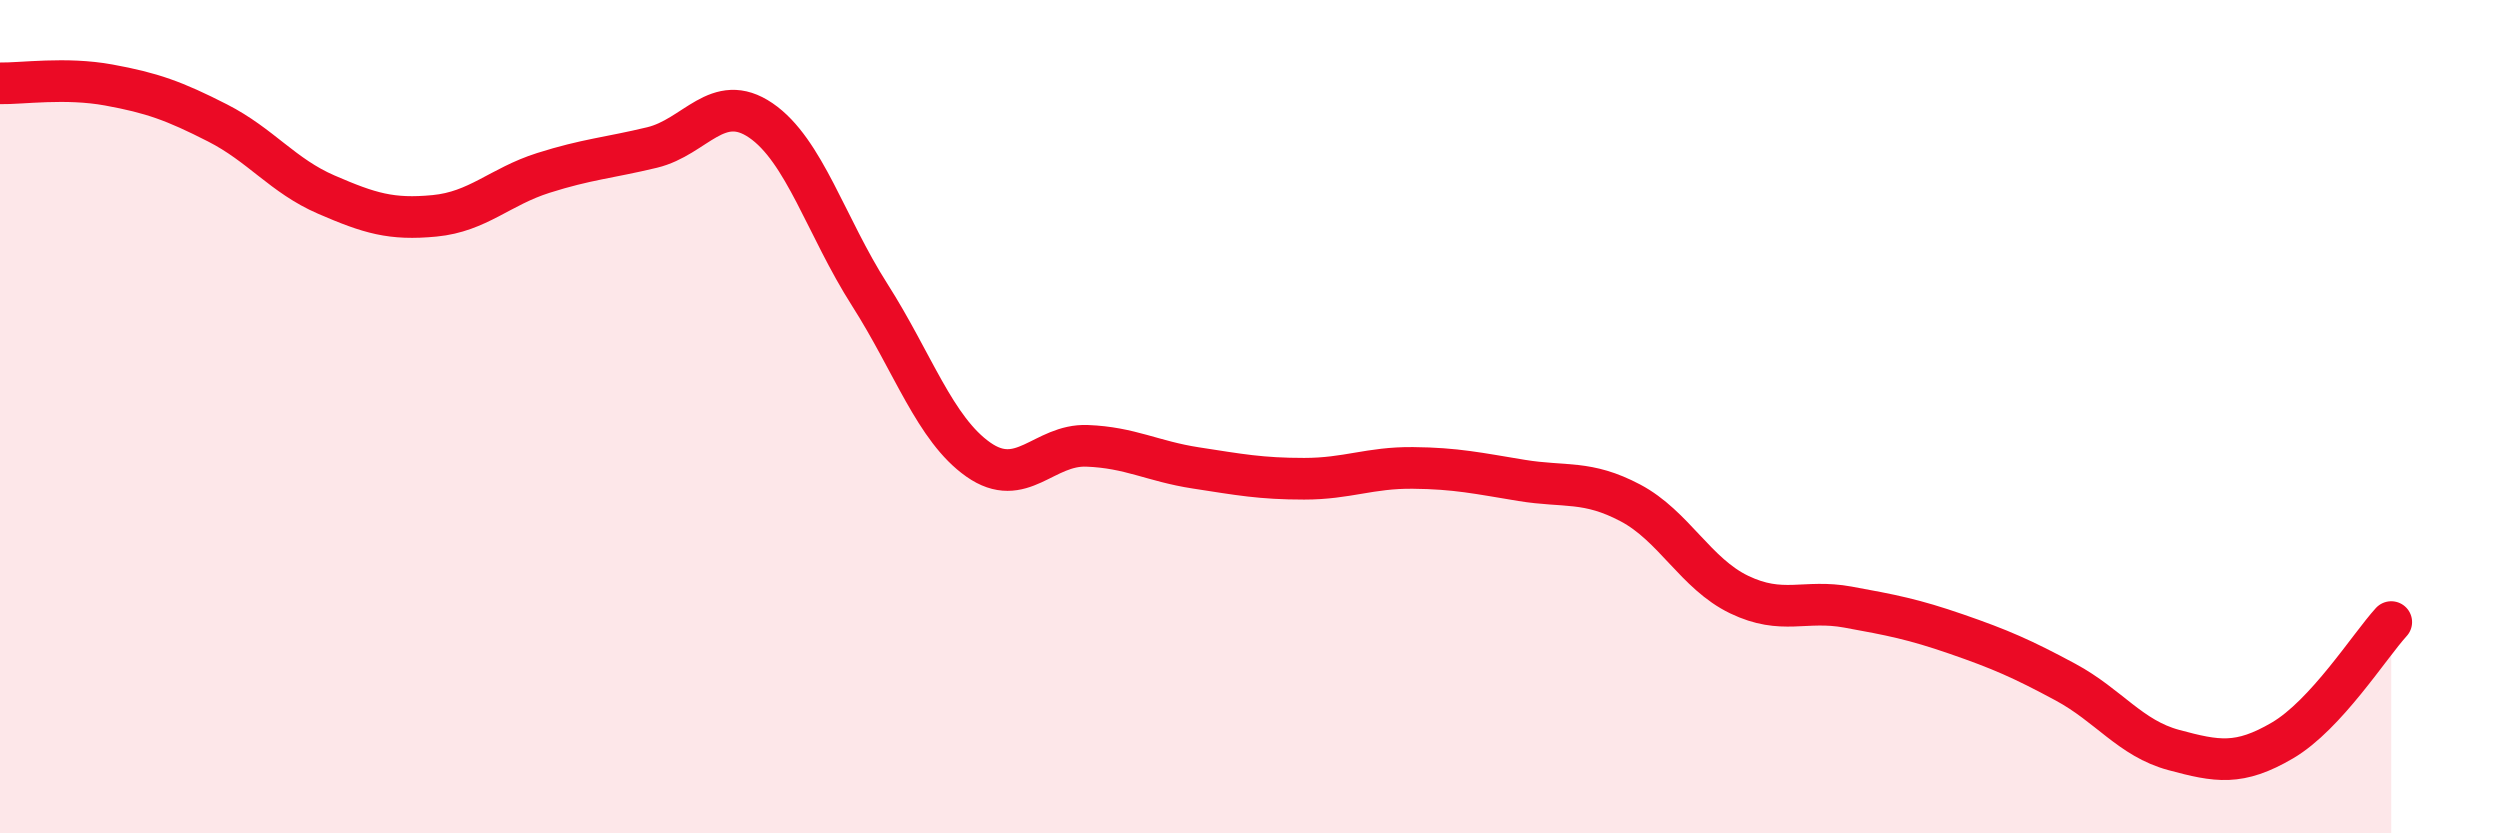
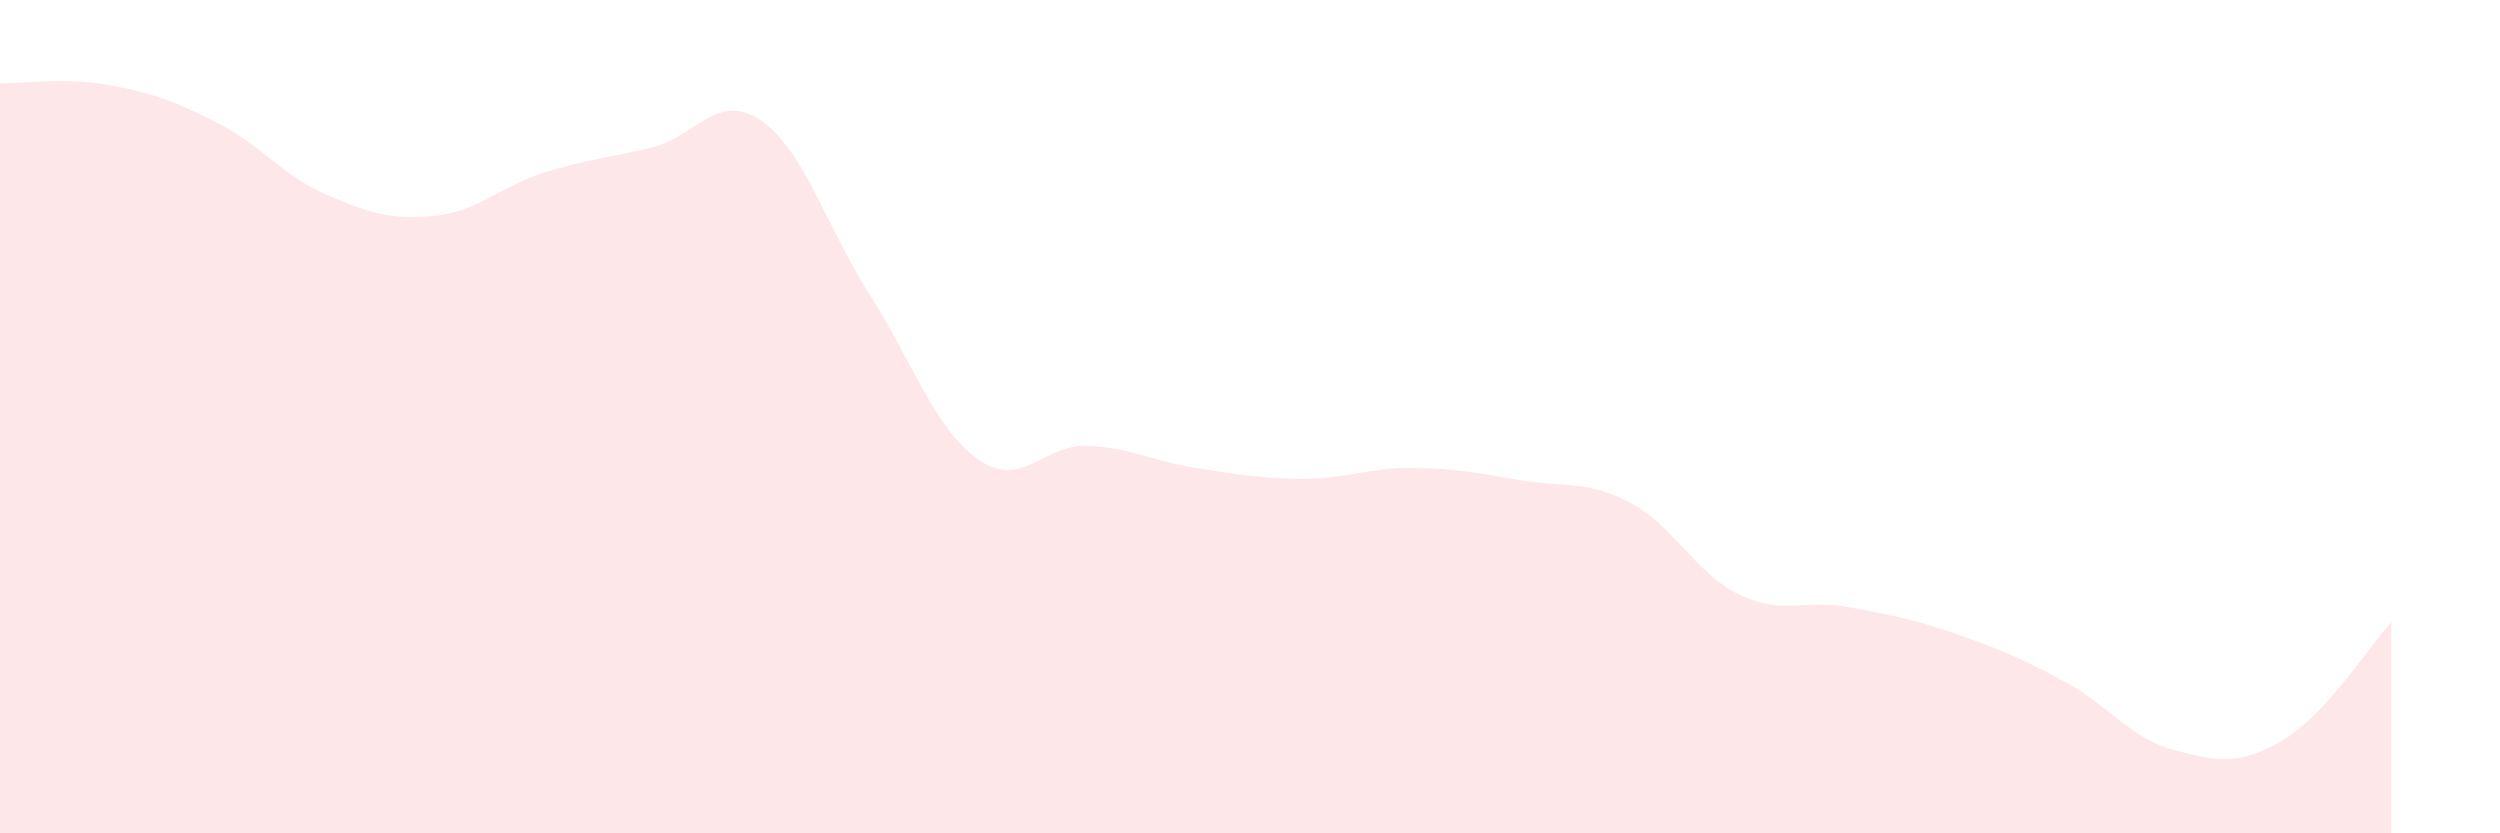
<svg xmlns="http://www.w3.org/2000/svg" width="60" height="20" viewBox="0 0 60 20">
  <path d="M 0,2 C 0.52,2.01 1.57,1.85 2.61,2.04 C 3.65,2.23 4.18,2.42 5.22,2.95 C 6.26,3.48 6.79,4.22 7.83,4.67 C 8.87,5.12 9.39,5.28 10.43,5.18 C 11.47,5.08 12,4.48 13.04,4.15 C 14.08,3.82 14.61,3.79 15.65,3.54 C 16.69,3.29 17.22,2.18 18.26,2.89 C 19.3,3.6 19.83,5.44 20.87,7.07 C 21.91,8.7 22.44,10.3 23.48,11.03 C 24.52,11.76 25.05,10.66 26.09,10.7 C 27.13,10.74 27.66,11.07 28.7,11.23 C 29.74,11.39 30.26,11.49 31.3,11.49 C 32.34,11.49 32.87,11.22 33.91,11.23 C 34.95,11.24 35.48,11.36 36.52,11.53 C 37.56,11.7 38.09,11.52 39.13,12.07 C 40.17,12.62 40.7,13.77 41.74,14.27 C 42.78,14.77 43.31,14.38 44.35,14.57 C 45.39,14.76 45.92,14.86 46.96,15.22 C 48,15.58 48.53,15.81 49.57,16.37 C 50.61,16.93 51.13,17.72 52.17,18 C 53.21,18.28 53.74,18.38 54.78,17.77 C 55.82,17.16 56.87,15.5 57.39,14.93L57.39 20L0 20Z" fill="#EB0A25" opacity="0.1" stroke-linecap="round" stroke-linejoin="round" />
-   <path d="M 0,2 C 0.52,2.01 1.57,1.85 2.61,2.04 C 3.65,2.23 4.18,2.42 5.22,2.95 C 6.26,3.48 6.79,4.22 7.83,4.67 C 8.87,5.12 9.39,5.28 10.43,5.18 C 11.47,5.08 12,4.48 13.04,4.15 C 14.08,3.82 14.61,3.79 15.65,3.54 C 16.69,3.29 17.22,2.18 18.26,2.89 C 19.3,3.6 19.83,5.44 20.87,7.07 C 21.91,8.7 22.44,10.3 23.48,11.03 C 24.52,11.76 25.05,10.66 26.09,10.7 C 27.13,10.74 27.66,11.07 28.7,11.23 C 29.74,11.39 30.26,11.49 31.3,11.49 C 32.34,11.49 32.87,11.22 33.91,11.23 C 34.95,11.24 35.48,11.36 36.52,11.53 C 37.56,11.7 38.09,11.52 39.13,12.07 C 40.17,12.62 40.7,13.77 41.74,14.27 C 42.78,14.77 43.31,14.38 44.35,14.57 C 45.39,14.76 45.92,14.86 46.96,15.22 C 48,15.58 48.53,15.81 49.57,16.37 C 50.61,16.93 51.13,17.72 52.17,18 C 53.21,18.28 53.74,18.38 54.78,17.77 C 55.82,17.16 56.87,15.5 57.39,14.93" stroke="#EB0A25" stroke-width="1" fill="none" stroke-linecap="round" stroke-linejoin="round" />
</svg>